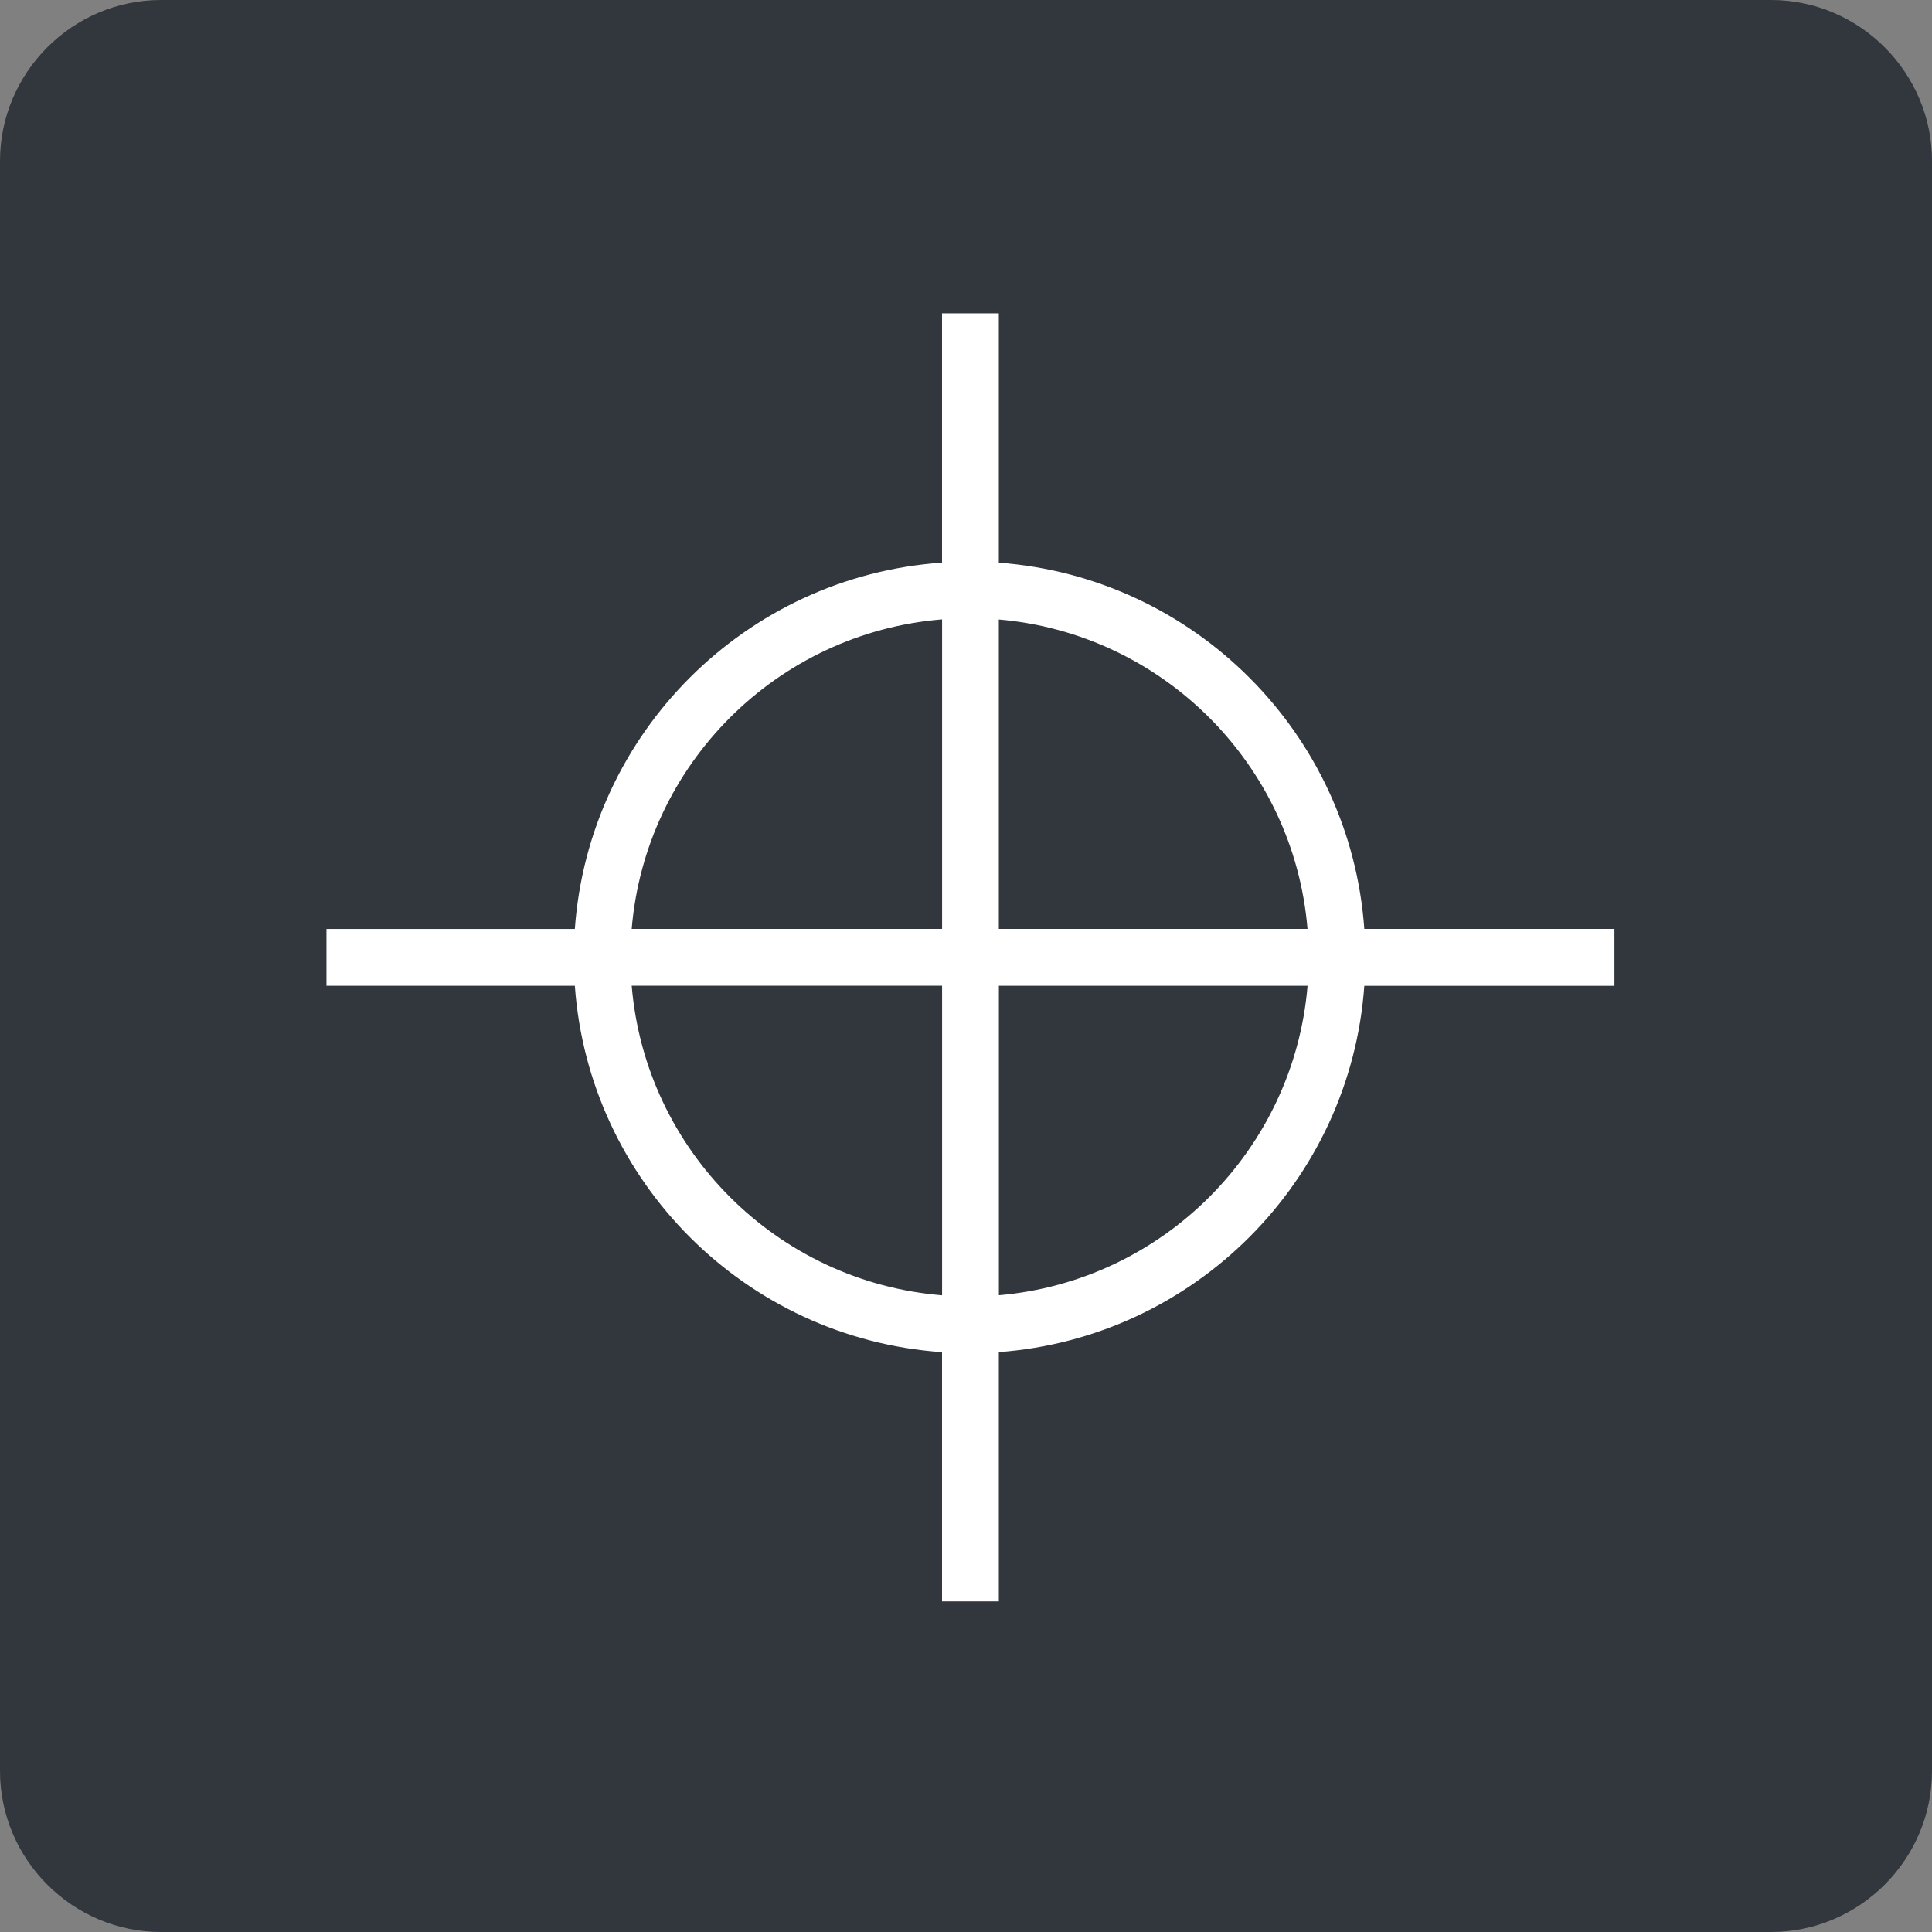
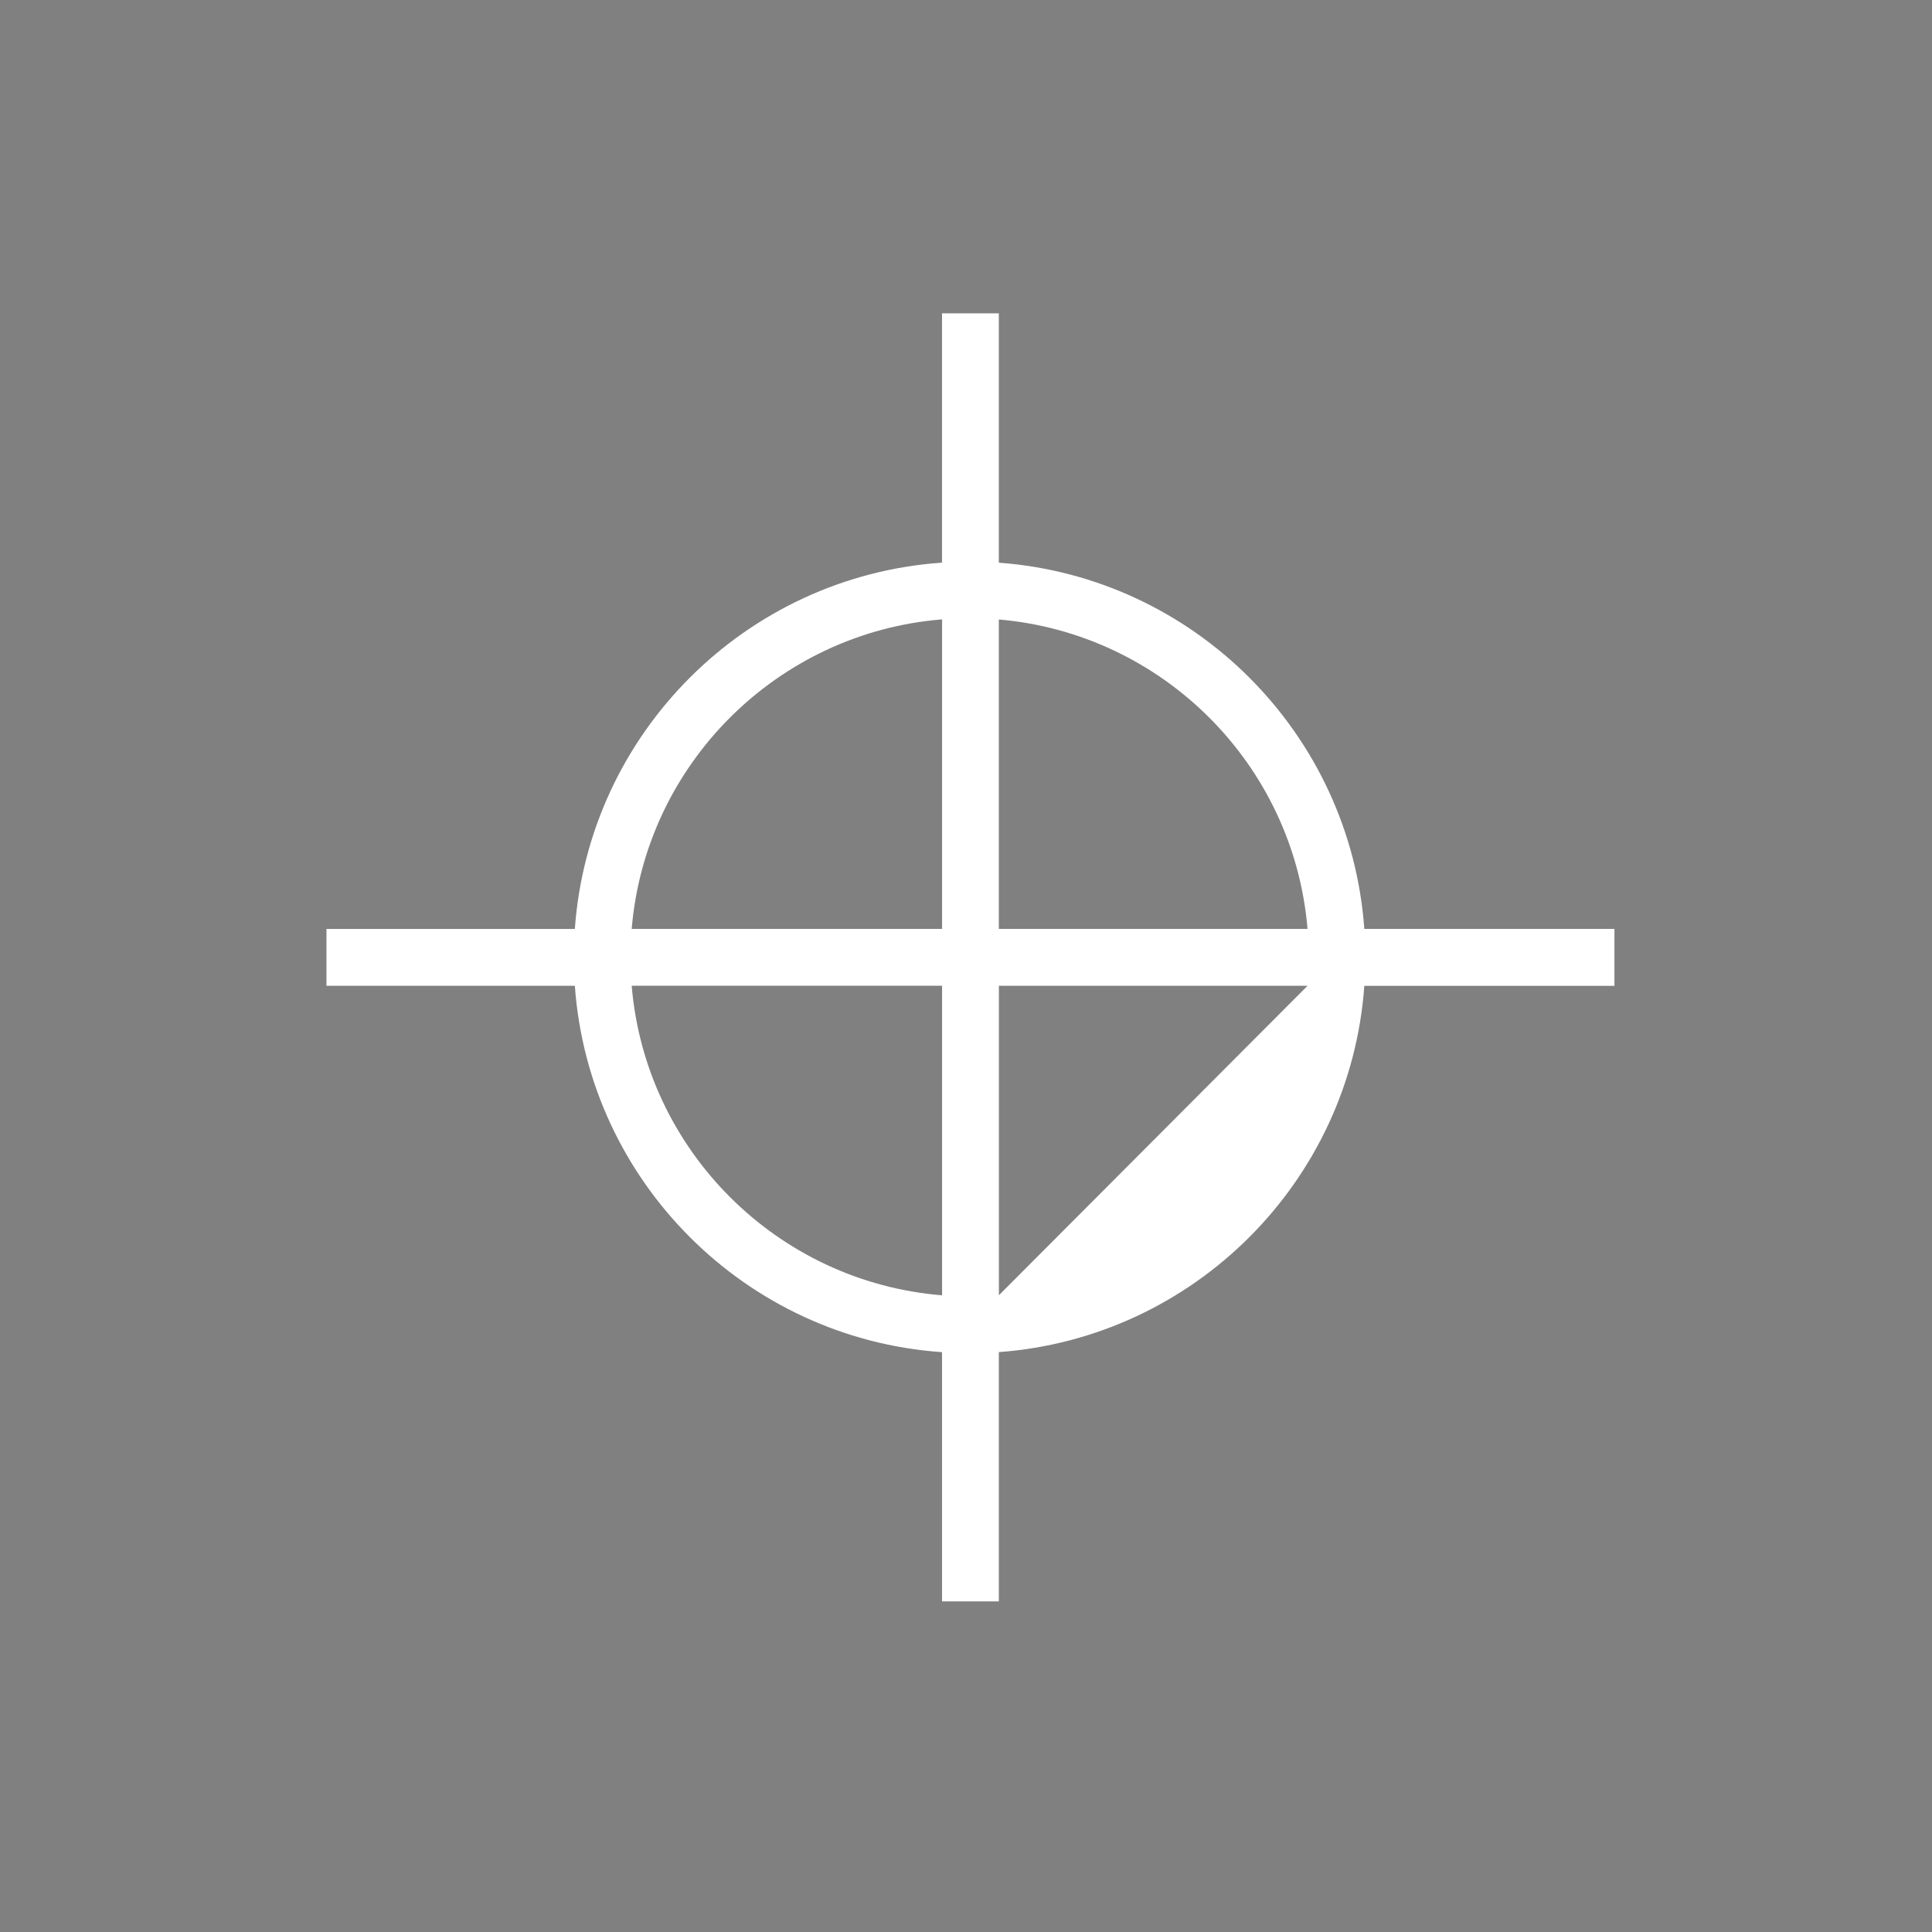
<svg xmlns="http://www.w3.org/2000/svg" version="1.1" id="Layer_1" x="0px" y="0px" viewBox="0 0 34.016 34.016" enable-background="new 0 0 34.016 34.016" xml:space="preserve">
  <rect x="0" y="0" width="34.016" height="34.016" fill="#808080" stroke="none" />
  <g>
-     <path fill="#31373C" d="M31.181,34.016H2.835C1.276,34.016,0,32.74,0,31.181V2.835C0,1.276,1.276,0,2.835,0h28.346   c1.559,0,2.835,1.276,2.835,2.835v28.346C34.016,32.74,32.74,34.016,31.181,34.016z" />
-     <path fill="#FFFFFF" d="M28.425,16.355h-4.404c-0.246-3.442-2.995-6.195-6.435-6.448v-4.39h-1v4.389   c-3.454,0.239-6.218,2.998-6.465,6.45H5.748v1h4.373c0.247,3.452,3.011,6.212,6.465,6.451v4.388h1v-4.389   c3.44-0.253,6.189-3.007,6.435-6.449h4.404V16.355z M23.021,16.355h-5.435v-5.448C20.475,11.155,22.78,13.465,23.021,16.355z    M16.587,10.905v5.45h-5.465C11.364,13.455,13.684,11.14,16.587,10.905z M11.122,17.355h5.465v5.451   C13.684,22.571,11.364,20.256,11.122,17.355z M17.587,22.805v-5.449h5.435C22.78,20.246,20.475,22.556,17.587,22.805z" />
+     <path fill="#FFFFFF" d="M28.425,16.355h-4.404c-0.246-3.442-2.995-6.195-6.435-6.448v-4.39h-1v4.389   c-3.454,0.239-6.218,2.998-6.465,6.45H5.748v1h4.373c0.247,3.452,3.011,6.212,6.465,6.451v4.388h1v-4.389   c3.44-0.253,6.189-3.007,6.435-6.449h4.404V16.355z M23.021,16.355h-5.435v-5.448C20.475,11.155,22.78,13.465,23.021,16.355z    M16.587,10.905v5.45h-5.465C11.364,13.455,13.684,11.14,16.587,10.905z M11.122,17.355h5.465v5.451   C13.684,22.571,11.364,20.256,11.122,17.355z M17.587,22.805v-5.449h5.435z" />
  </g>
</svg>